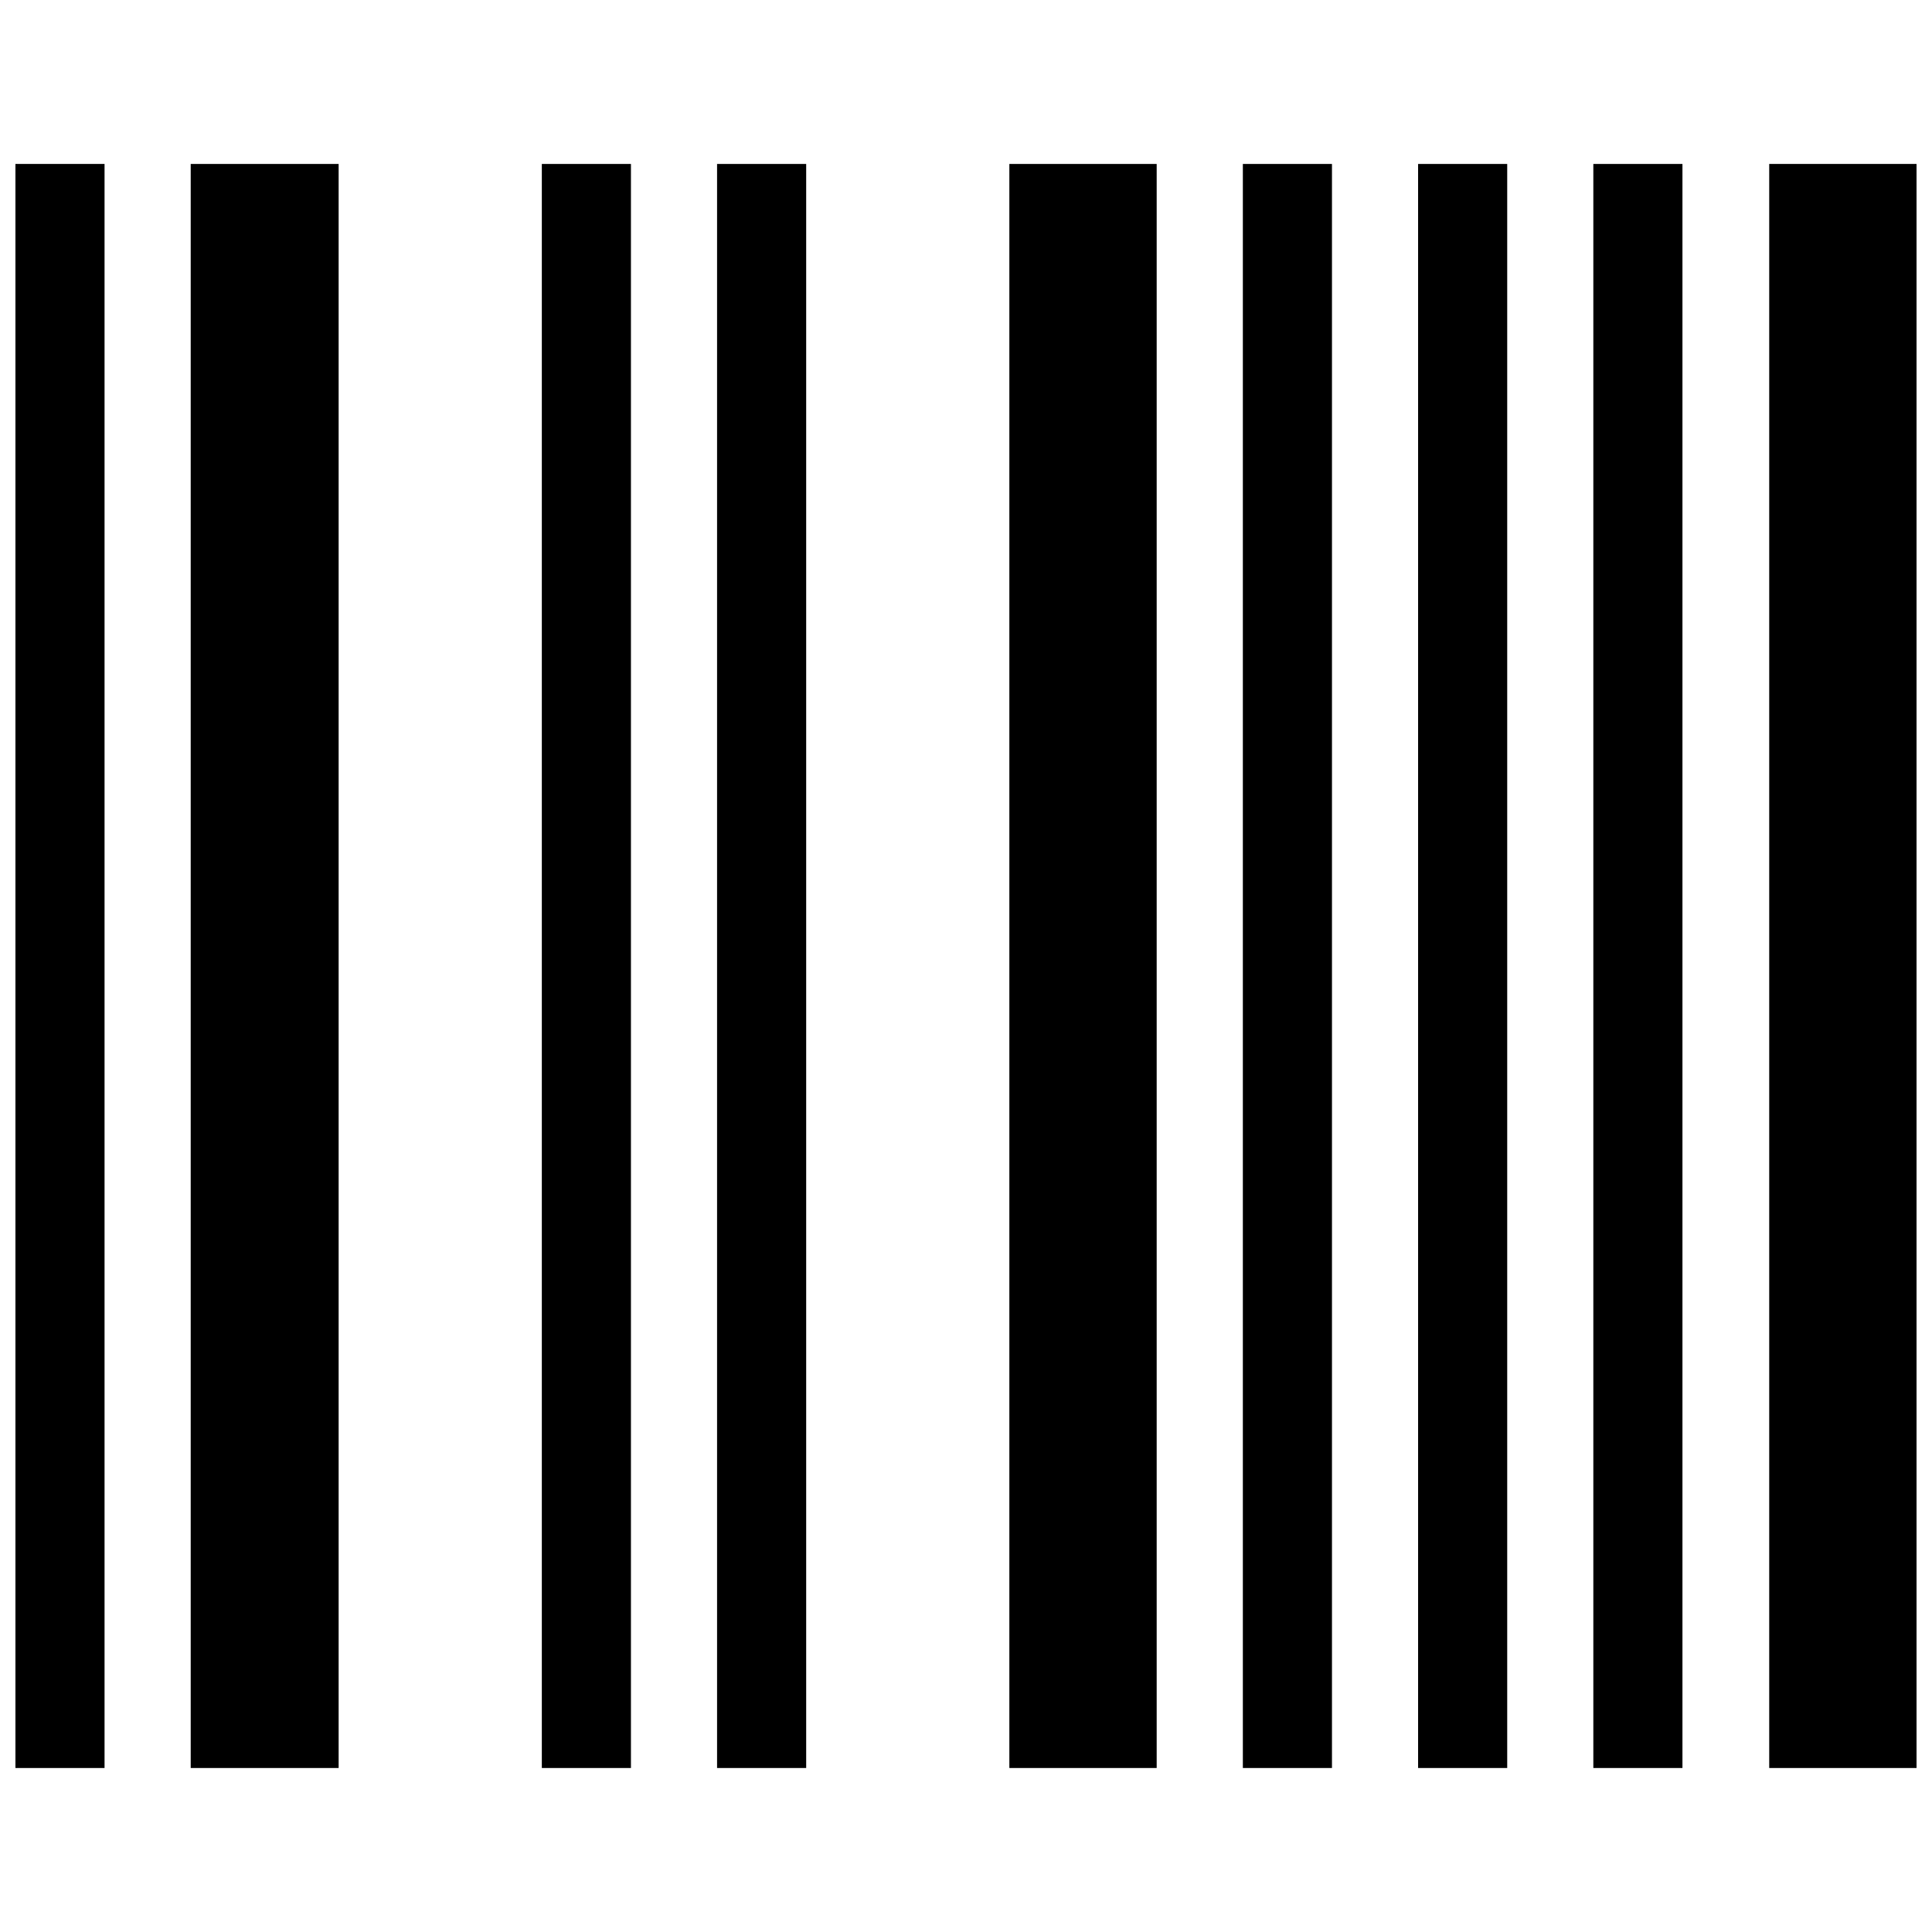
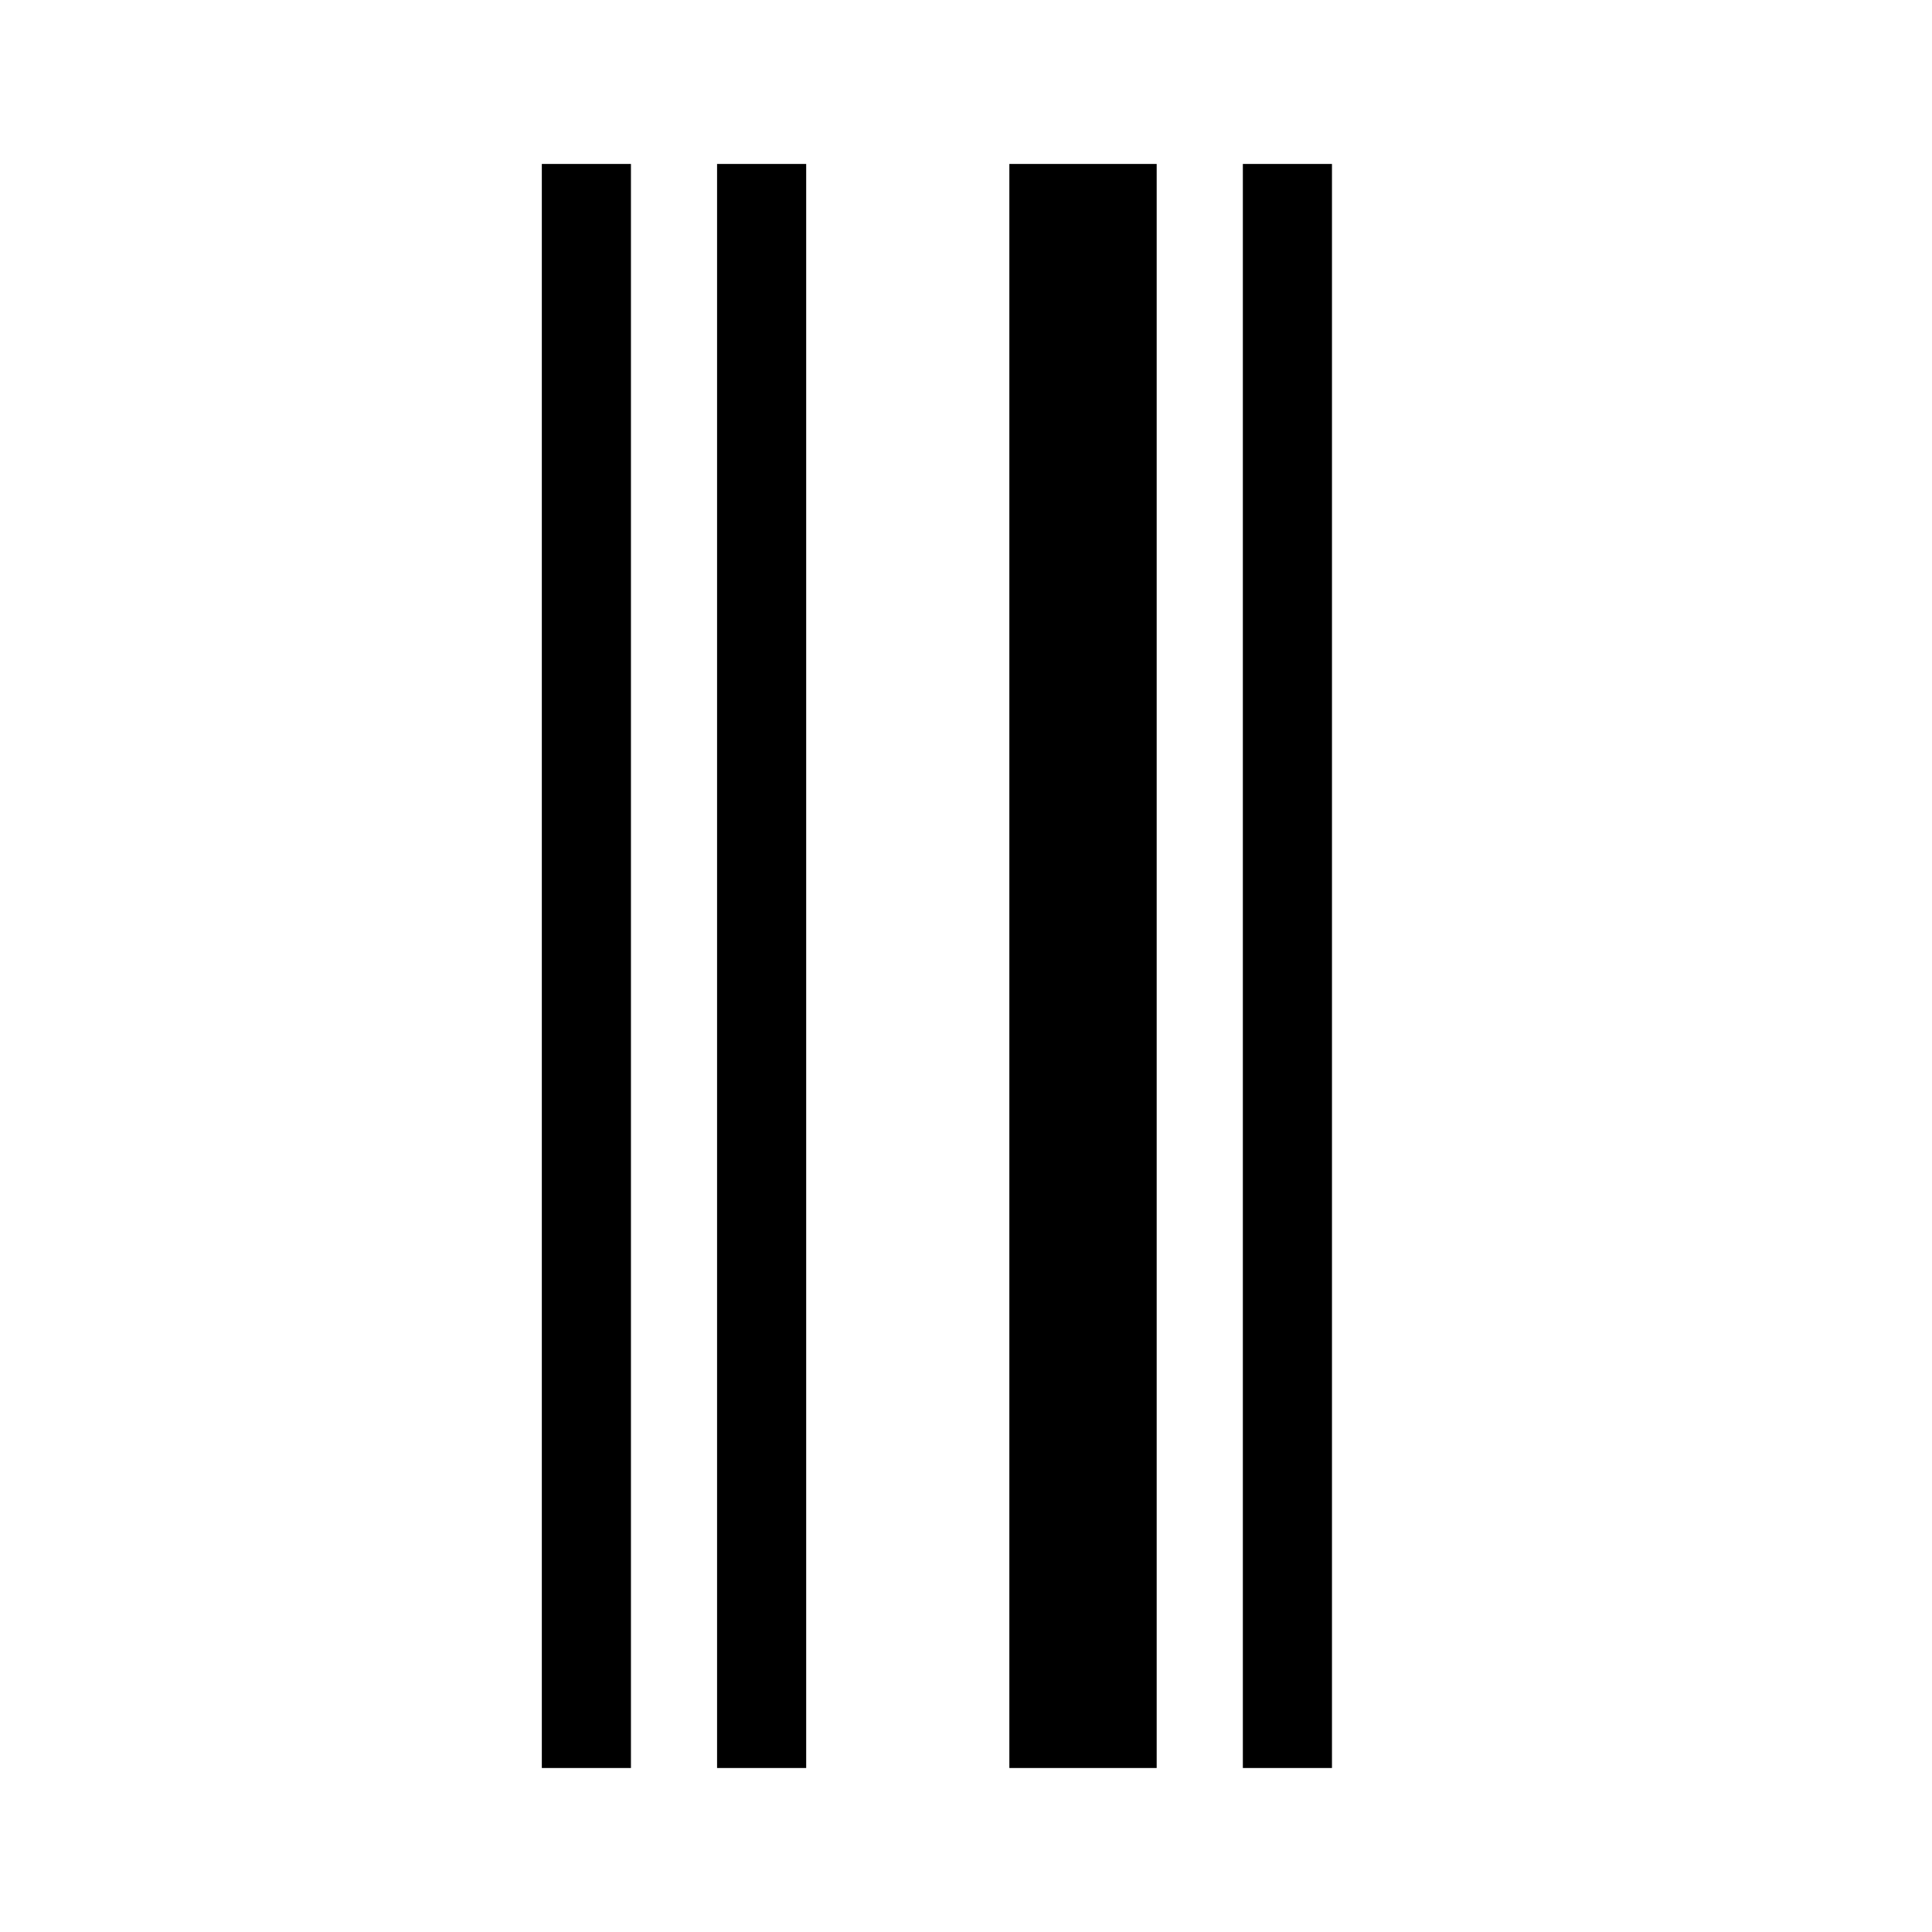
<svg xmlns="http://www.w3.org/2000/svg" width="800px" height="800px" version="1.1" viewBox="144 144 512 512">
  <defs>
    <clipPath id="b">
-       <path d="m148.09 187h23.906v426h-23.906z" />
-     </clipPath>
+       </clipPath>
    <clipPath id="a">
      <path d="m612 187h39.902v426h-39.902z" />
    </clipPath>
  </defs>
  <g clip-path="url(#b)">
    <path d="m148.09 187.45h23.617v425.09h-23.617z" />
  </g>
-   <path d="m194.54 187.45v425.09h39.203v-425.09z" />
  <path d="m287.59 187.45h23.617v425.09h-23.617z" />
  <path d="m334.03 187.45h23.617v425.09h-23.617z" />
  <path d="m411.49 187.45v425.09h39.043v-425.09z" />
  <path d="m473.37 187.45h23.617v425.09h-23.617z" />
-   <path d="m519.81 187.45h23.617v425.09h-23.617z" />
-   <path d="m566.25 187.45h23.617v425.09h-23.617z" />
+   <path d="m519.81 187.45h23.617h-23.617z" />
  <g clip-path="url(#a)">
-     <path d="m628.29 187.45h-15.43v425.09h39.043v-425.09z" />
-   </g>
+     </g>
</svg>